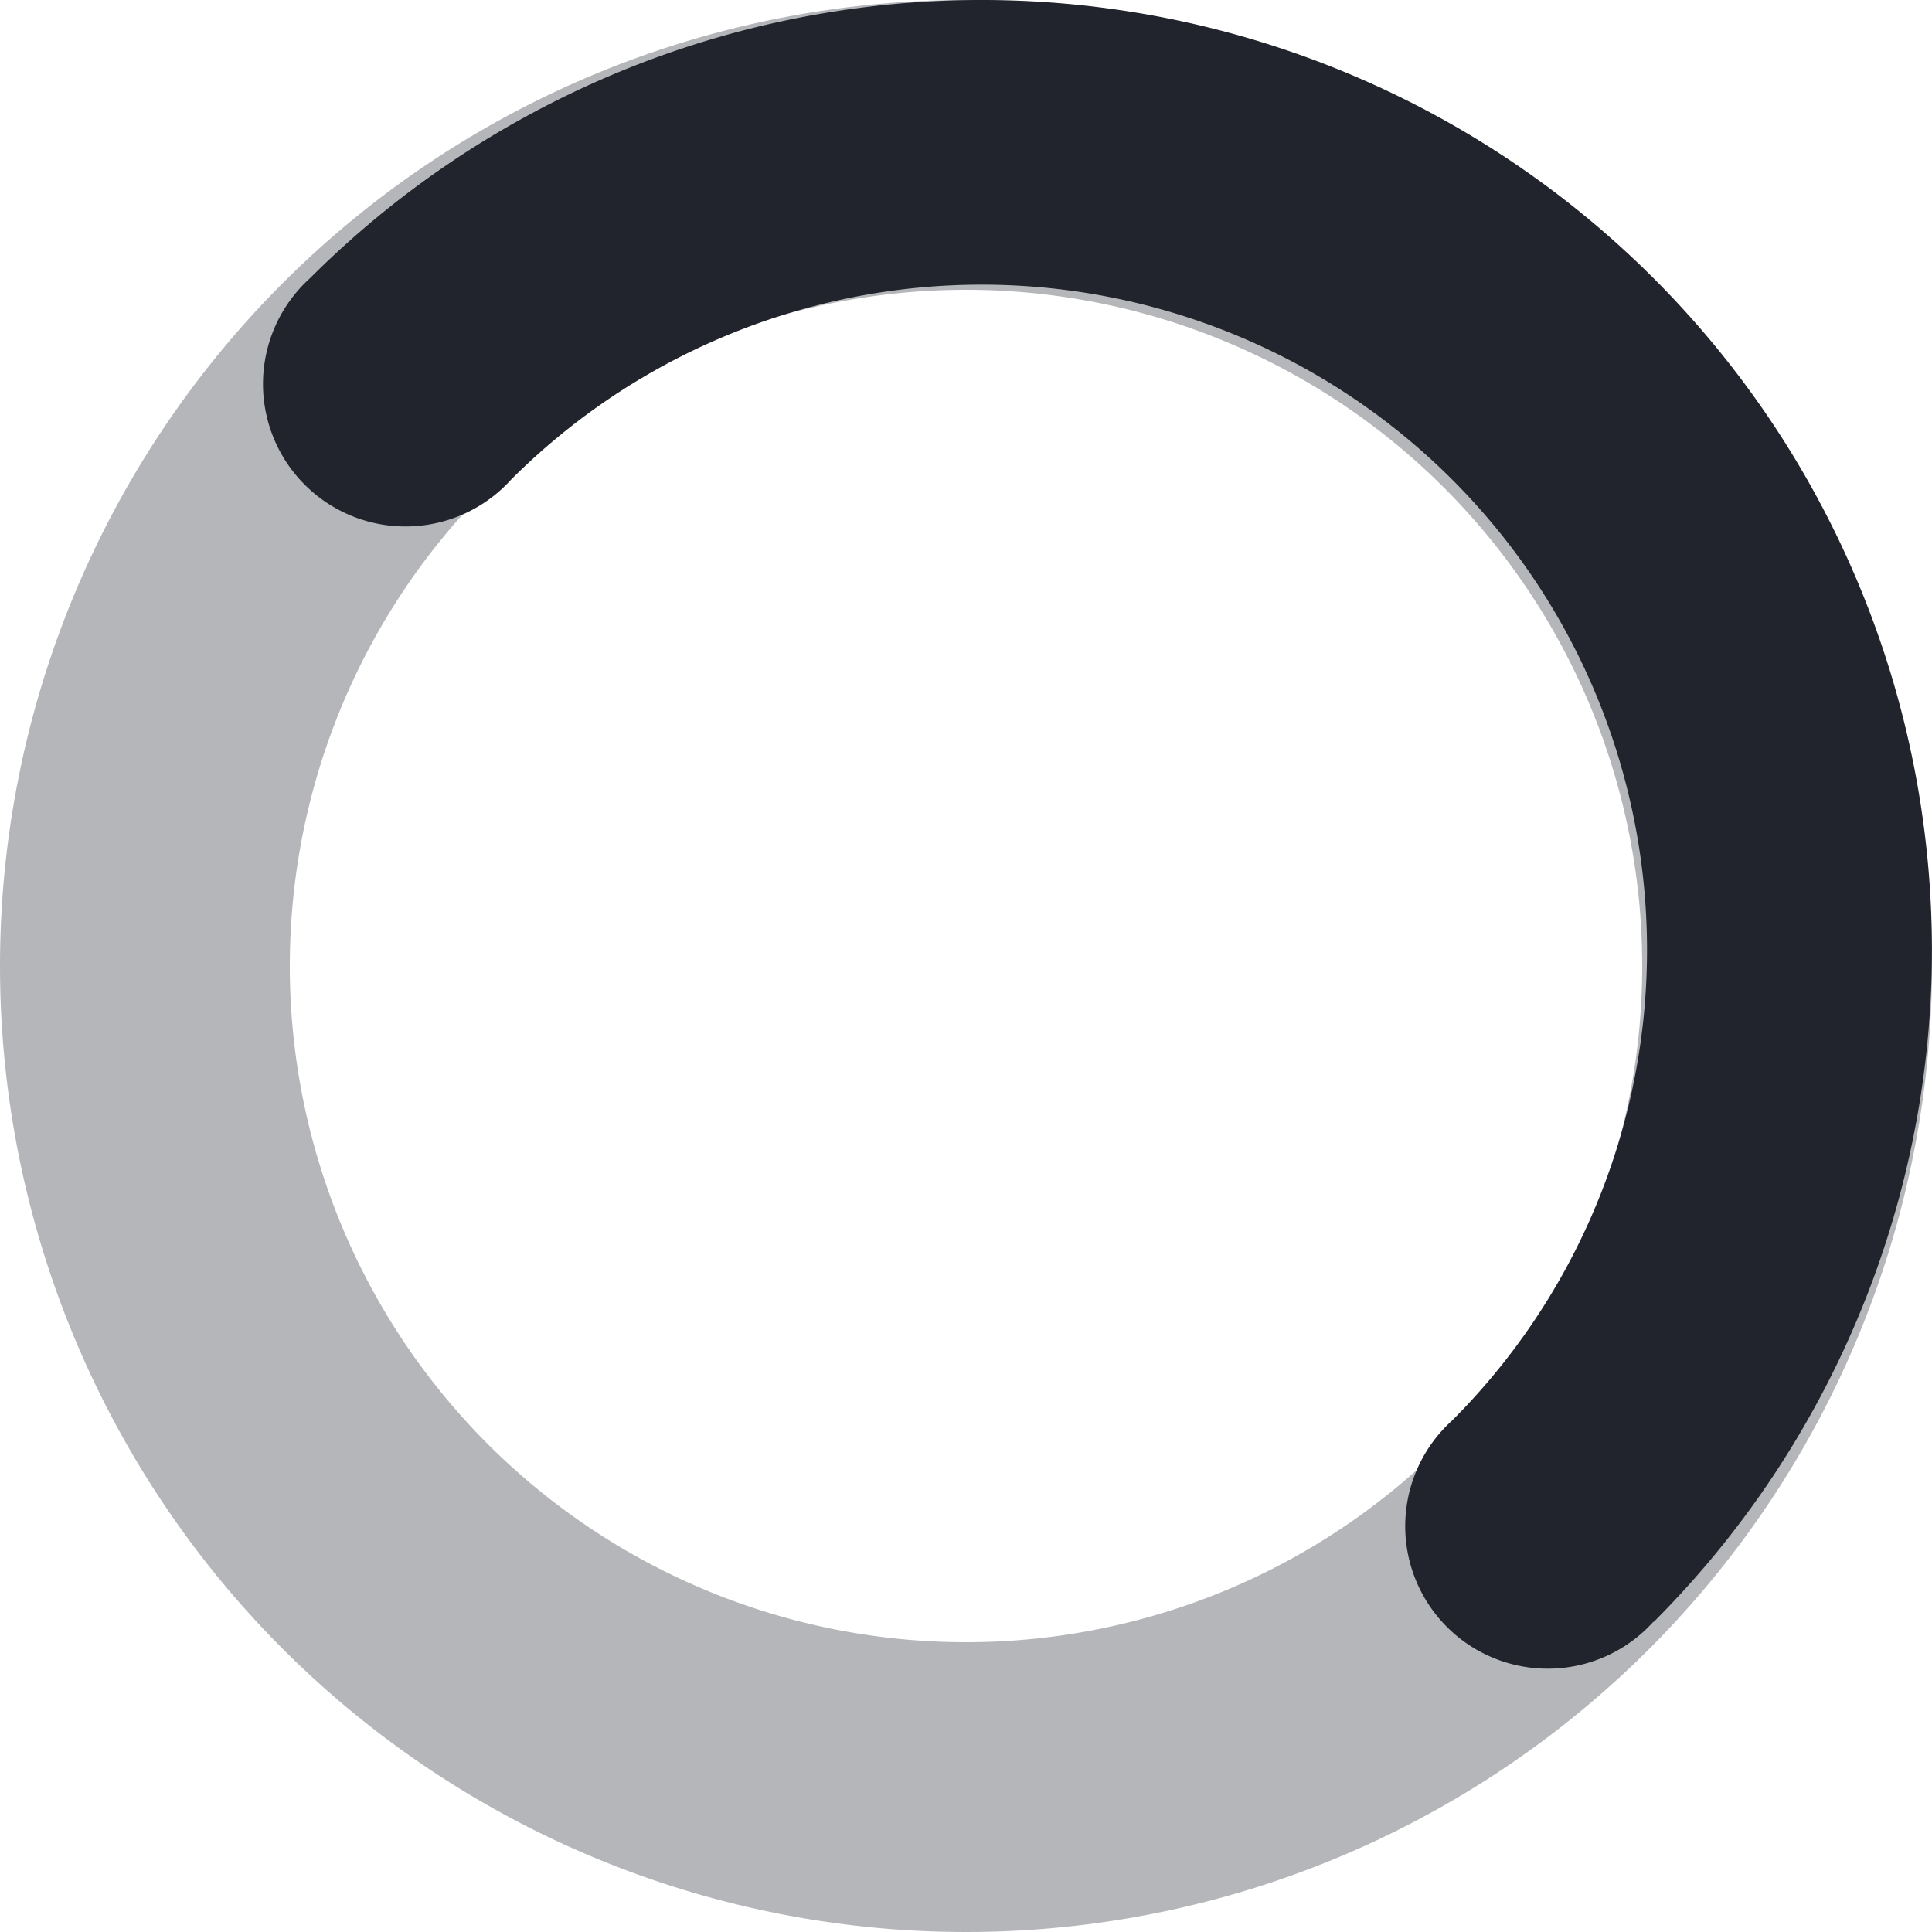
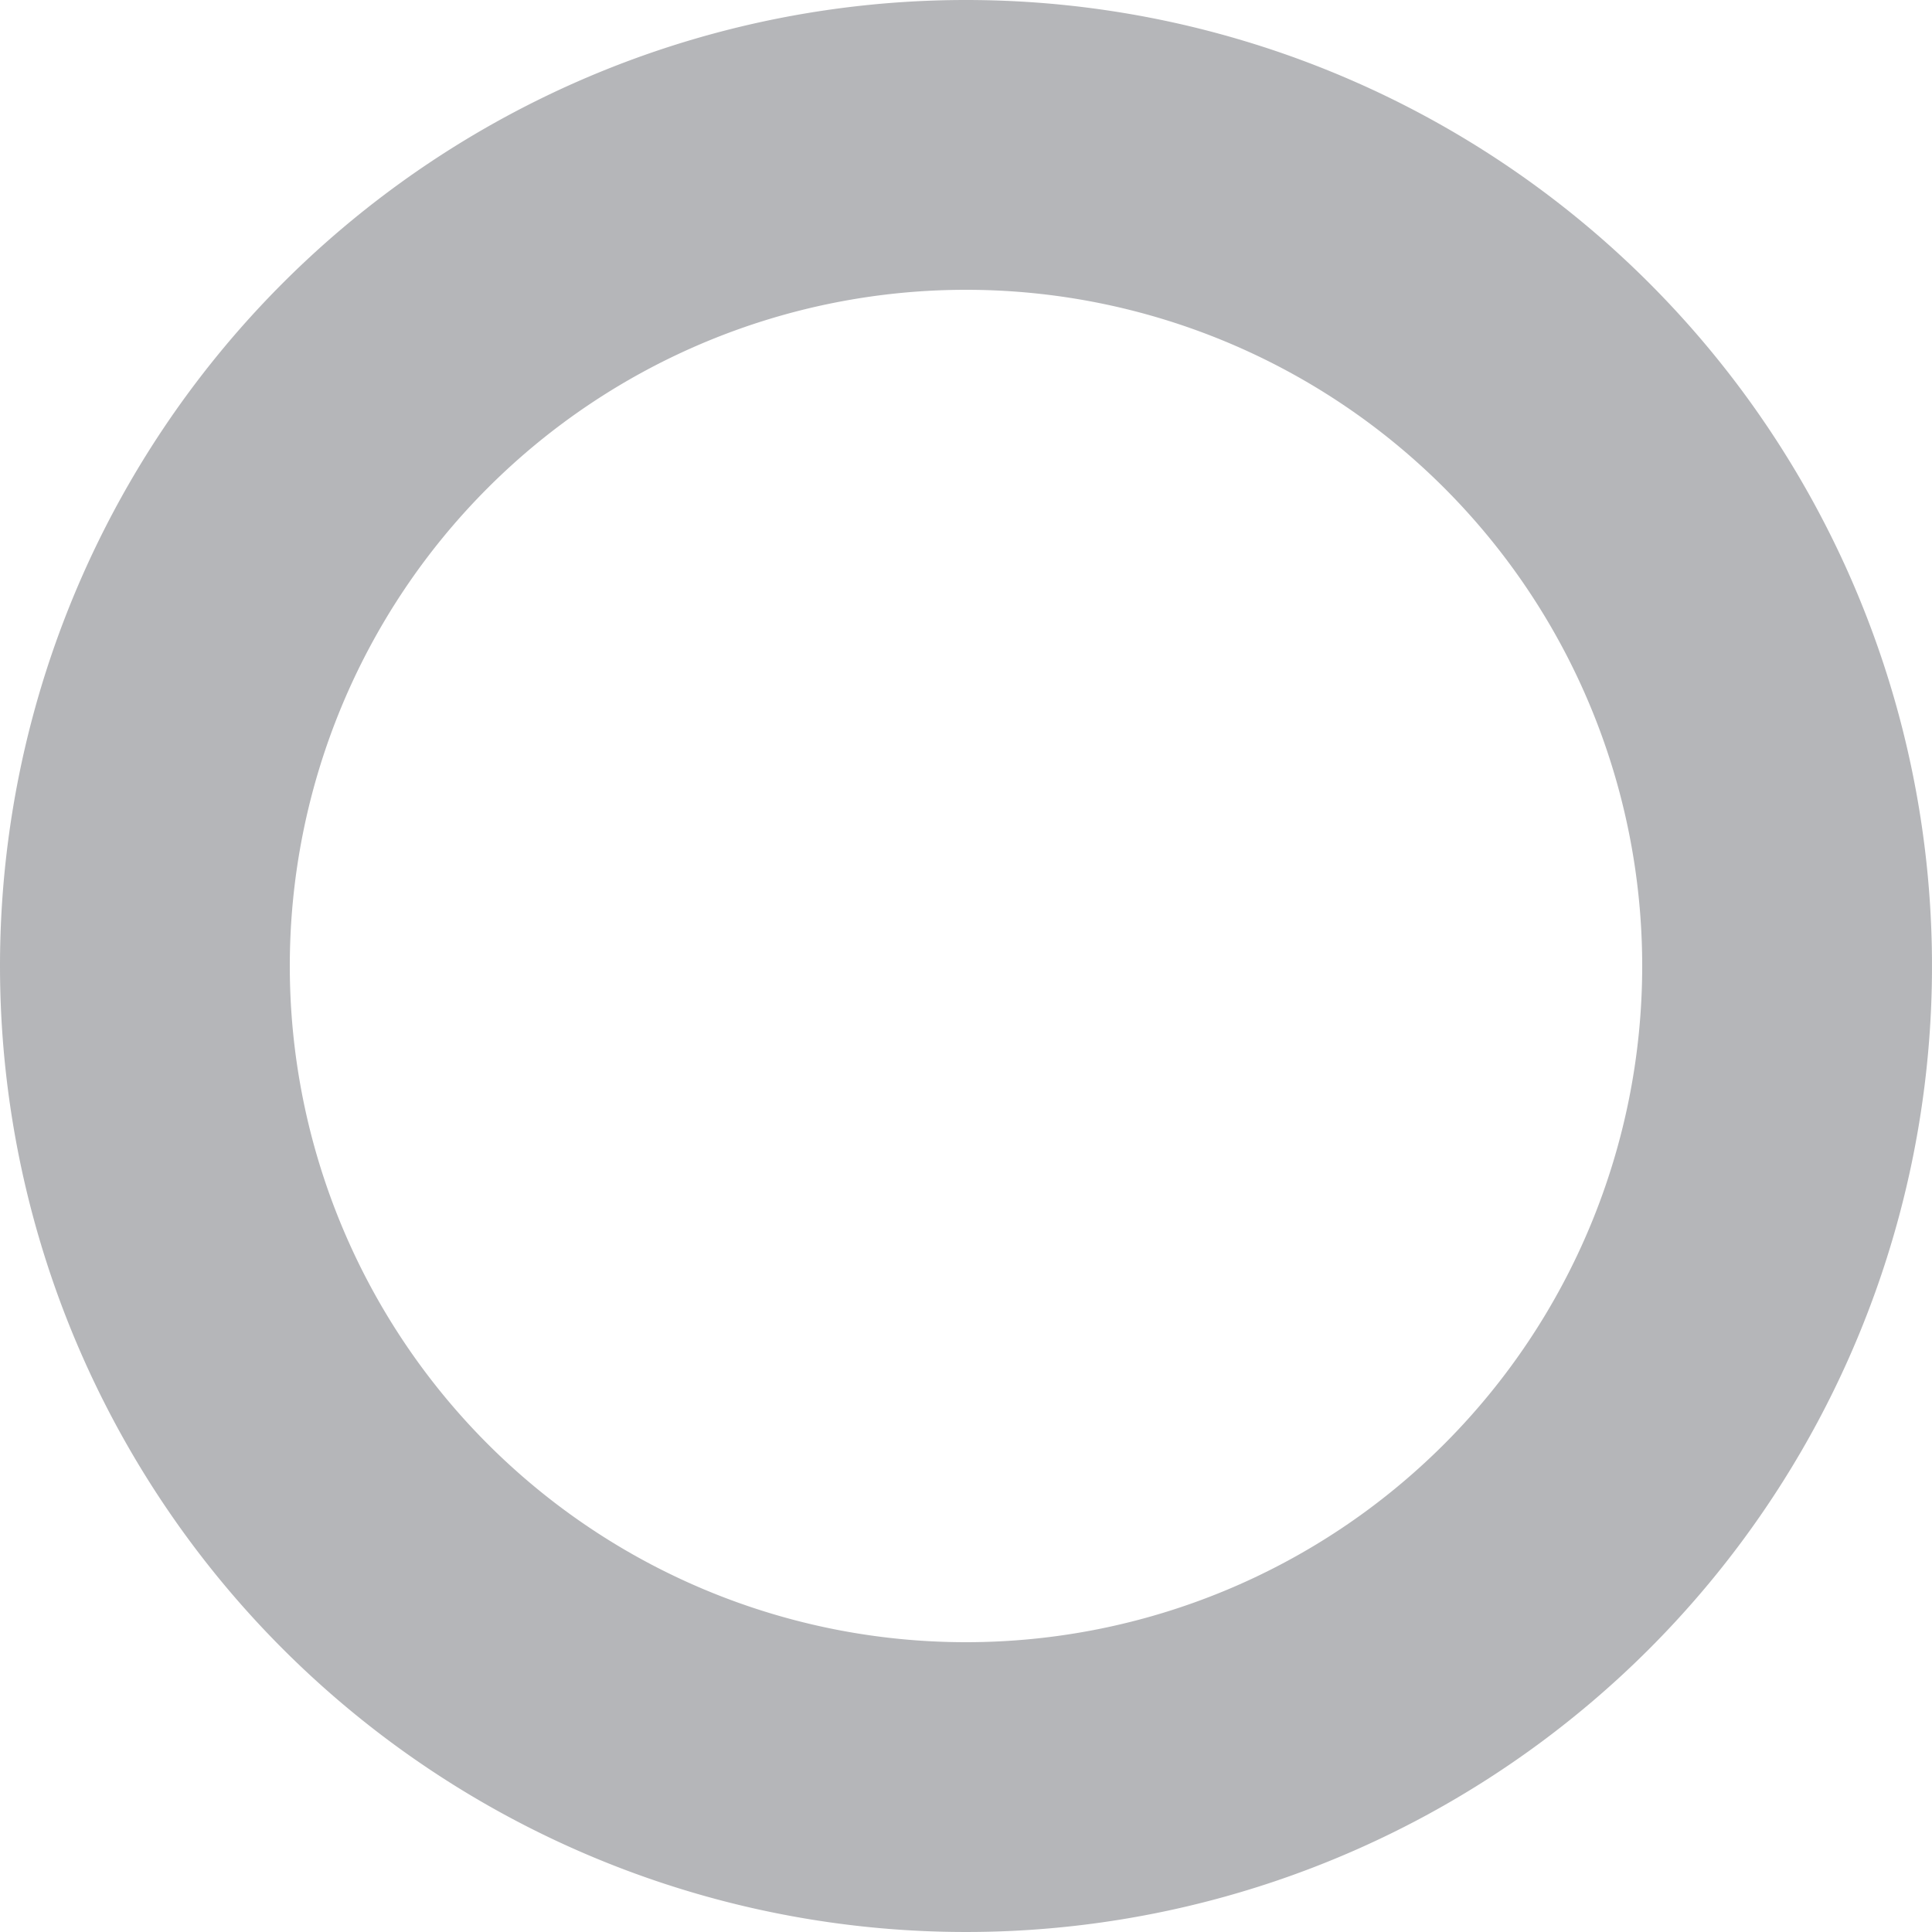
<svg xmlns="http://www.w3.org/2000/svg" width="24" height="24" viewBox="0 0 24 24">
  <g id="icon_loading" transform="translate(-662 -408)">
    <g id="loading_11_" data-name="loading (11)" transform="translate(658.7 404.7)">
      <path id="Path_160887" data-name="Path 160887" d="M15.3,3.3a12,12,0,1,1-12,12A12,12,0,0,1,15.3,3.3Zm0,3.6a8.4,8.4,0,1,0,8.4,8.4,8.4,8.4,0,0,0-8.4-8.4Z" fill="rgba(33,36,44,0.33)" />
-       <path id="Path_160888" data-name="Path 160888" d="M24.618,23.449A11.8,11.8,0,0,0,7.926,6.757a1.77,1.77,0,1,0,2.5,2.5A8.262,8.262,0,0,1,22.115,20.946a1.77,1.77,0,1,0,2.5,2.5Z" transform="translate(-0.776 0)" fill="#21242c" />
    </g>
  </g>
</svg>